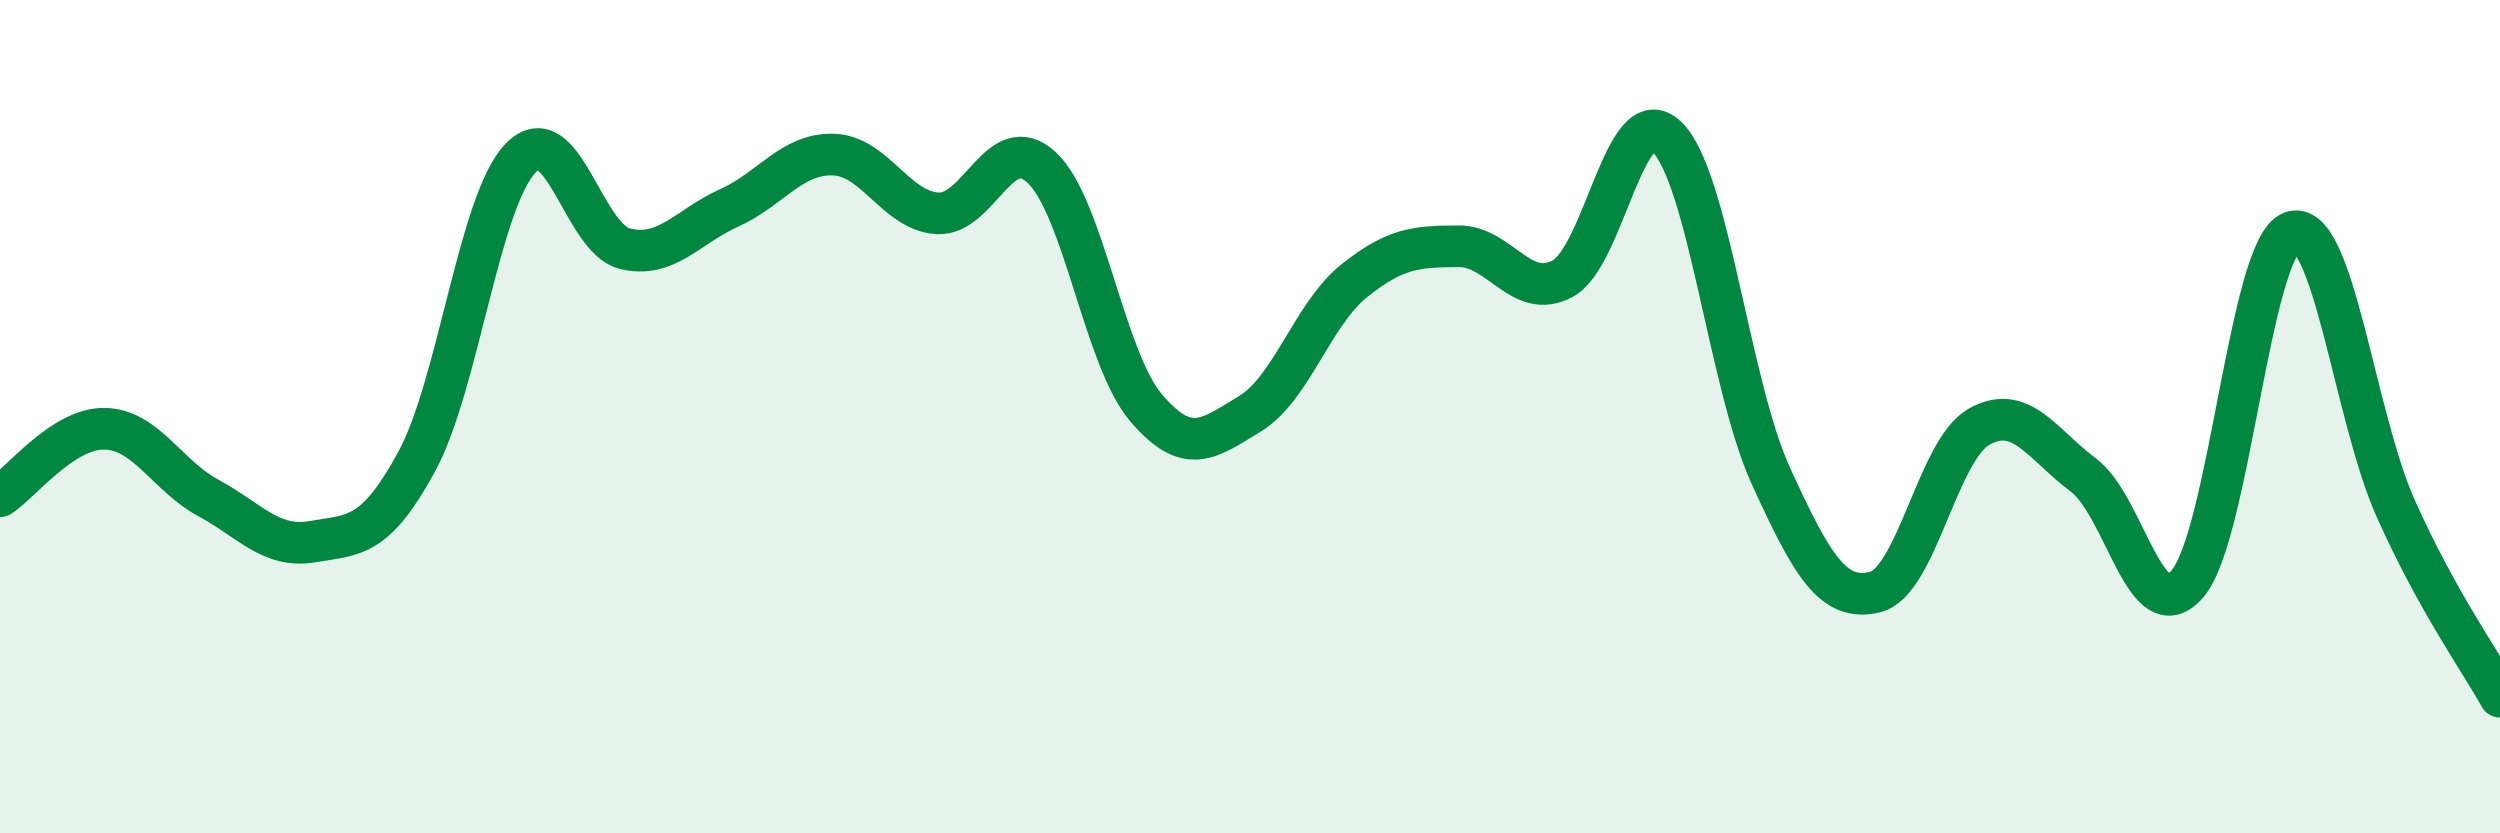
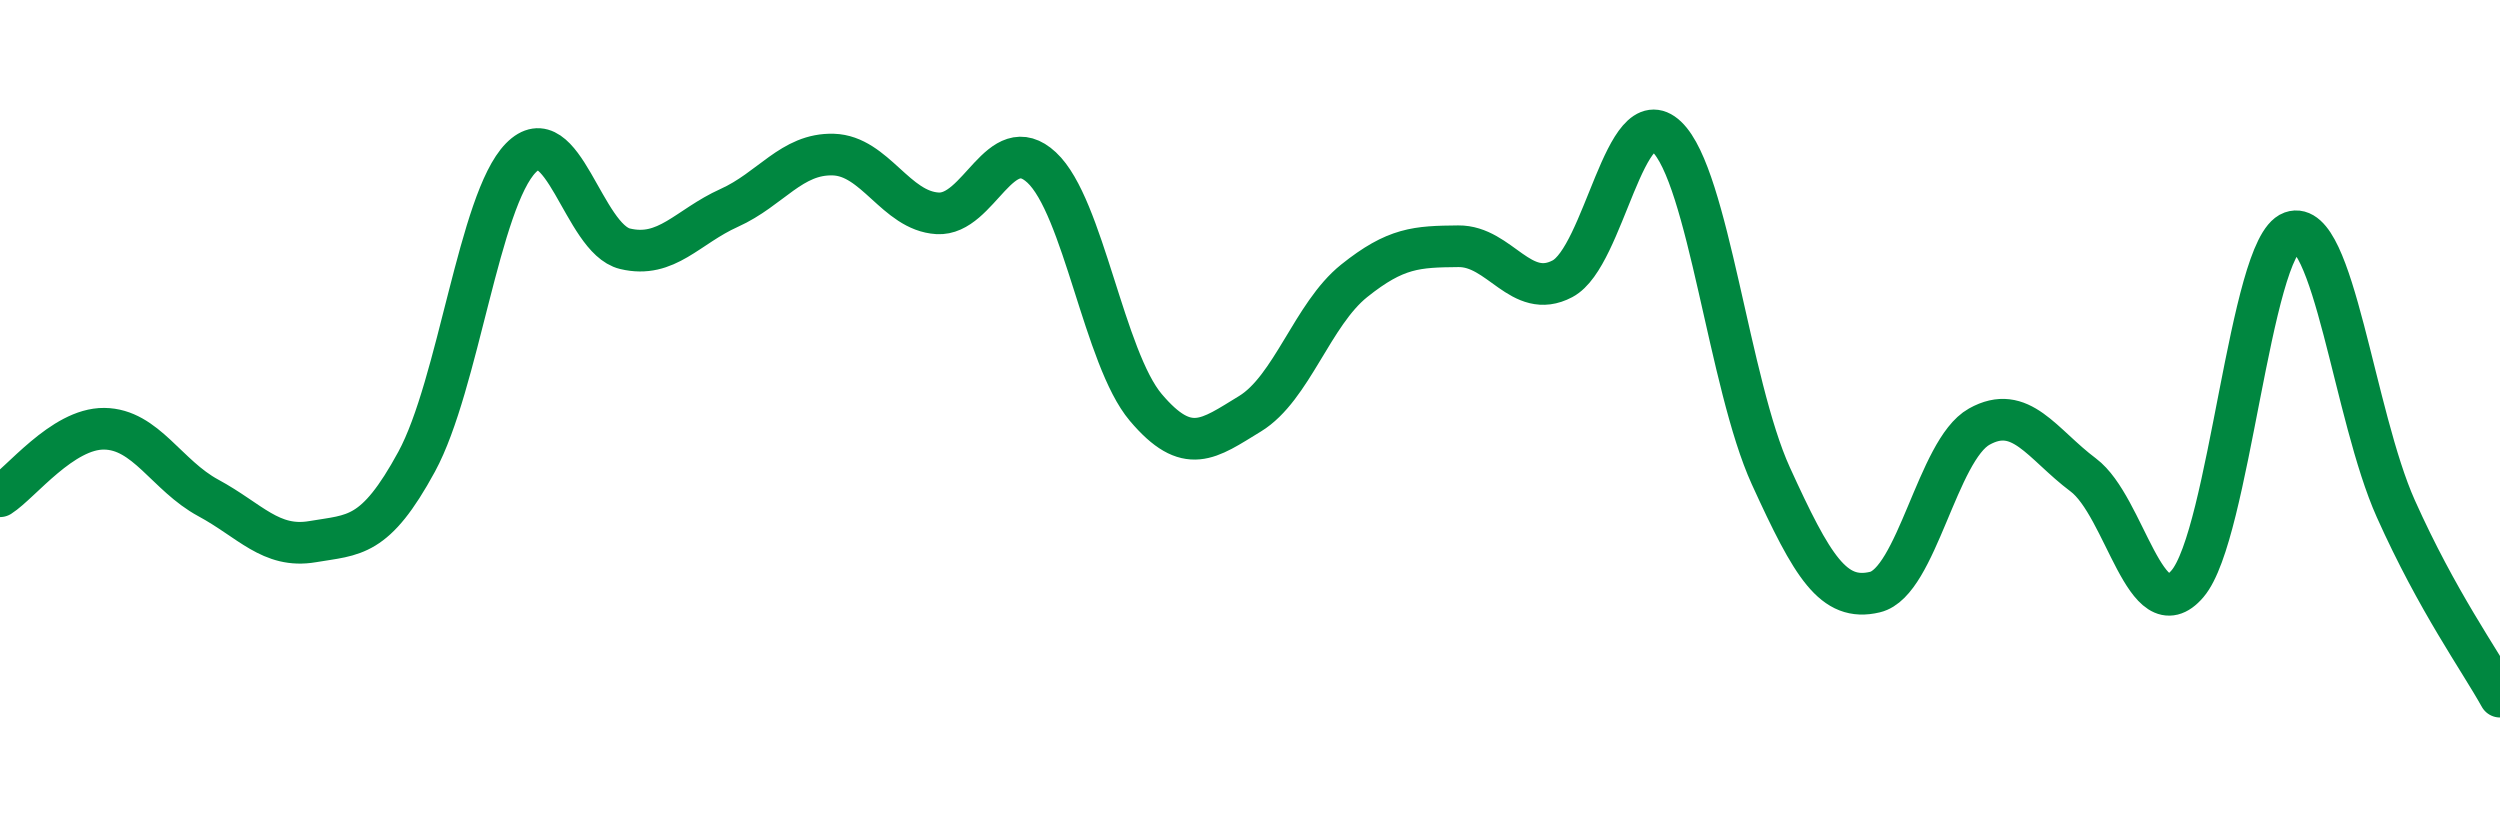
<svg xmlns="http://www.w3.org/2000/svg" width="60" height="20" viewBox="0 0 60 20">
-   <path d="M 0,11.91 C 0.5,11.59 1.5,10.28 2.5,10.29 C 3.5,10.3 4,11.41 5,11.95 C 6,12.49 6.5,13.17 7.5,13 C 8.5,12.83 9,12.92 10,11.08 C 11,9.24 11.5,4.81 12.5,3.79 C 13.5,2.77 14,5.73 15,5.97 C 16,6.21 16.5,5.44 17.5,4.99 C 18.5,4.54 19,3.68 20,3.71 C 21,3.74 21.5,5.06 22.5,5.12 C 23.5,5.18 24,3.09 25,4.02 C 26,4.95 26.5,8.6 27.5,9.78 C 28.5,10.96 29,10.54 30,9.93 C 31,9.32 31.5,7.54 32.5,6.74 C 33.5,5.94 34,5.92 35,5.91 C 36,5.9 36.5,7.22 37.5,6.69 C 38.5,6.16 39,2.33 40,3.28 C 41,4.23 41.5,9.23 42.5,11.42 C 43.5,13.61 44,14.45 45,14.21 C 46,13.97 46.5,10.8 47.5,10.24 C 48.5,9.68 49,10.65 50,11.4 C 51,12.15 51.5,15.18 52.5,14.01 C 53.5,12.84 54,5.93 55,5.57 C 56,5.21 56.5,9.98 57.5,12.21 C 58.5,14.44 59.5,15.82 60,16.72L60 20L0 20Z" fill="#008740" opacity="0.1" stroke-linecap="round" stroke-linejoin="round" />
  <path d="M 0,11.91 C 0.5,11.59 1.5,10.28 2.5,10.29 C 3.5,10.3 4,11.41 5,11.95 C 6,12.49 6.5,13.17 7.5,13 C 8.5,12.83 9,12.92 10,11.08 C 11,9.24 11.5,4.81 12.5,3.79 C 13.5,2.77 14,5.73 15,5.97 C 16,6.21 16.5,5.44 17.5,4.99 C 18.5,4.54 19,3.68 20,3.71 C 21,3.74 21.5,5.06 22.5,5.12 C 23.5,5.18 24,3.09 25,4.02 C 26,4.95 26.5,8.6 27.5,9.78 C 28.5,10.96 29,10.54 30,9.93 C 31,9.32 31.5,7.54 32.5,6.74 C 33.5,5.94 34,5.92 35,5.91 C 36,5.9 36.5,7.22 37.5,6.69 C 38.5,6.16 39,2.33 40,3.28 C 41,4.23 41.5,9.23 42.5,11.42 C 43.5,13.61 44,14.45 45,14.21 C 46,13.97 46.5,10.8 47.5,10.24 C 48.5,9.68 49,10.65 50,11.4 C 51,12.15 51.5,15.18 52.5,14.01 C 53.5,12.84 54,5.93 55,5.57 C 56,5.21 56.5,9.98 57.5,12.21 C 58.5,14.44 59.5,15.82 60,16.72" stroke="#008740" stroke-width="1" fill="none" stroke-linecap="round" stroke-linejoin="round" />
</svg>